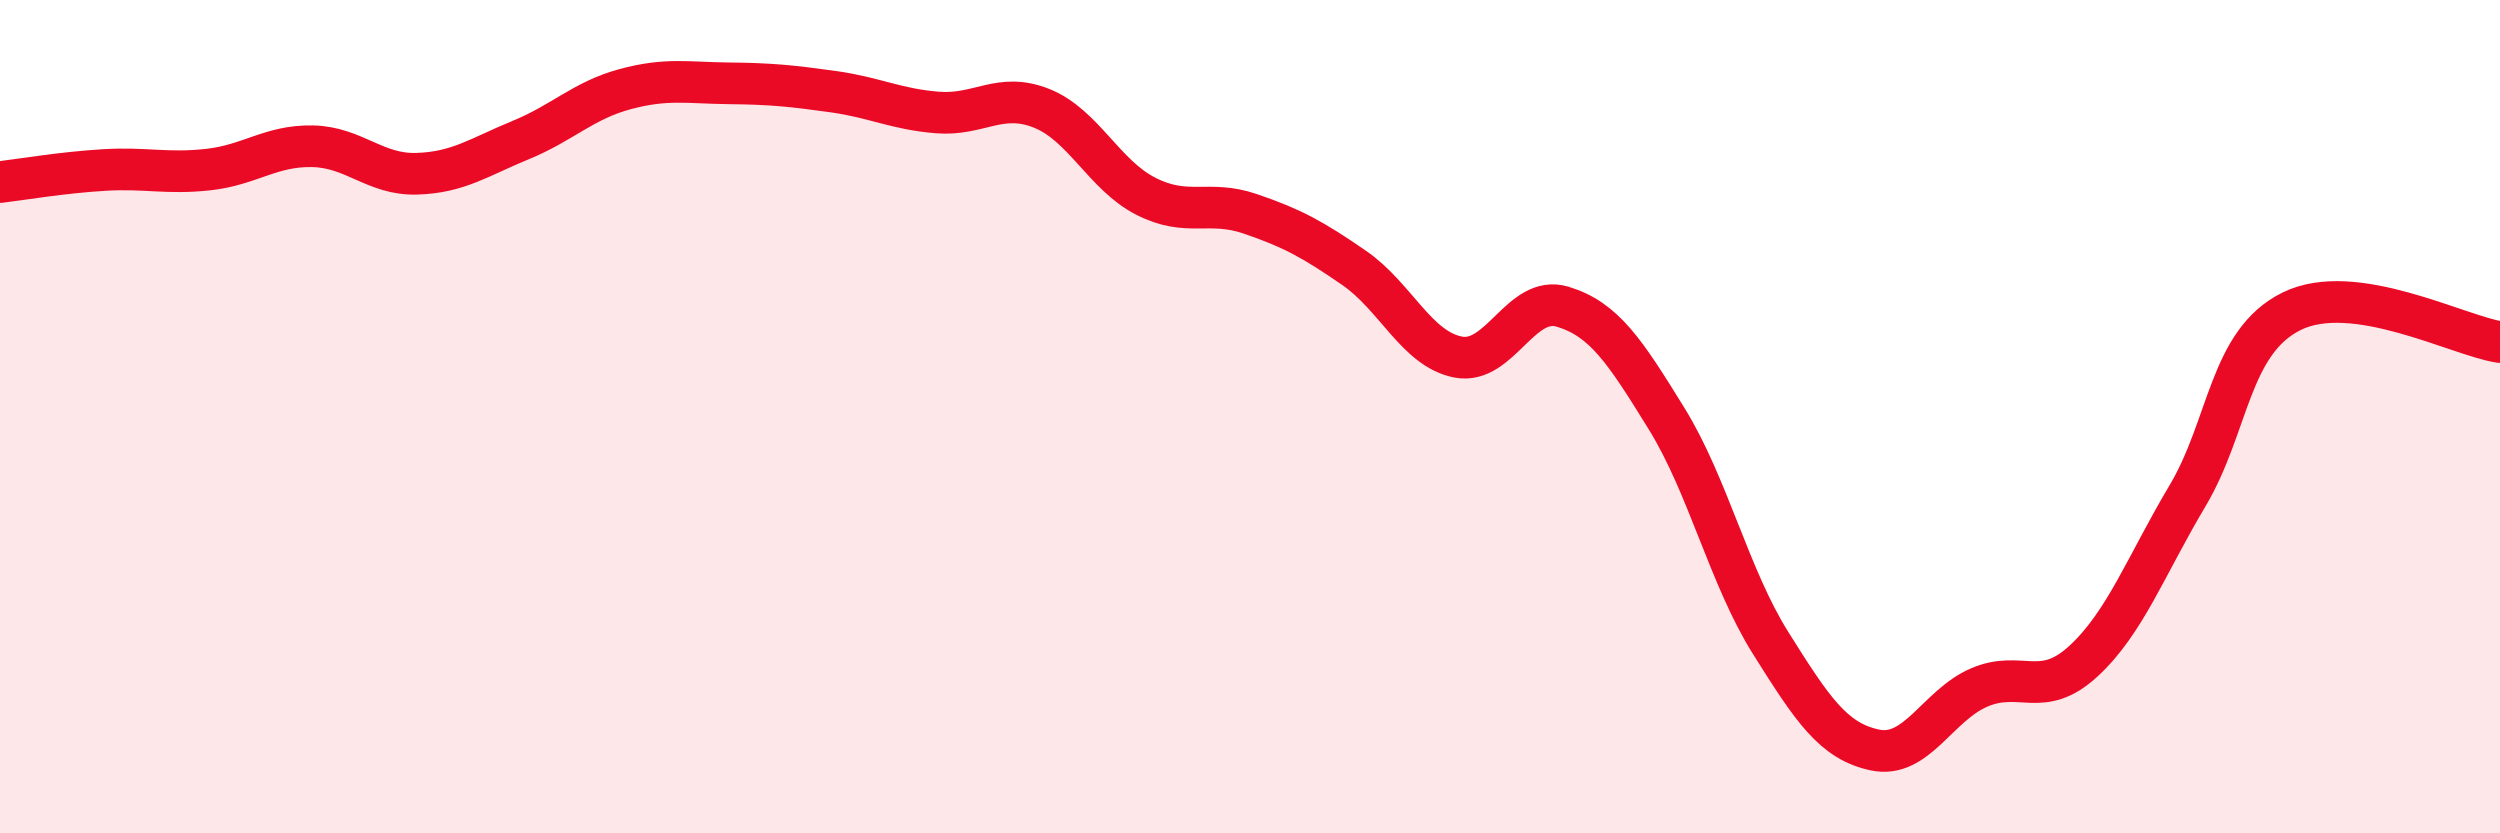
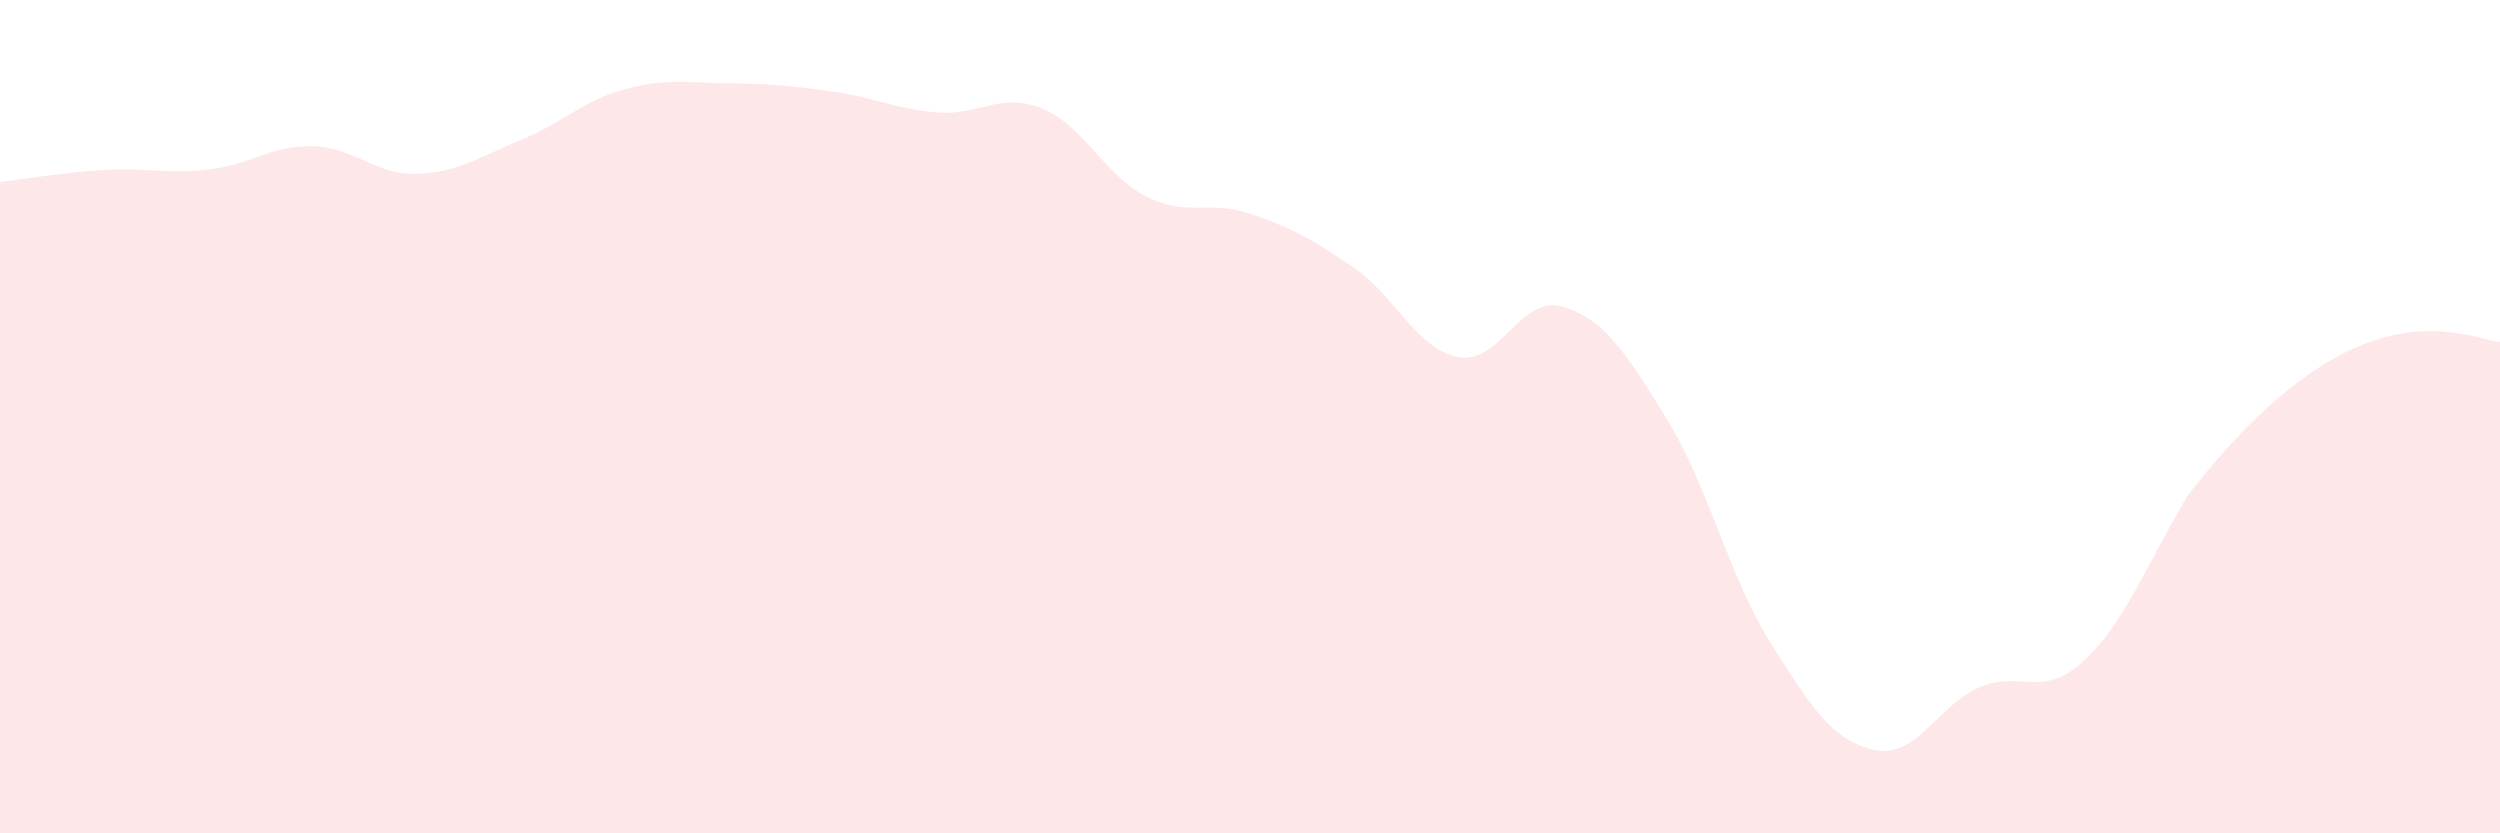
<svg xmlns="http://www.w3.org/2000/svg" width="60" height="20" viewBox="0 0 60 20">
-   <path d="M 0,4.37 C 0.5,4.31 1.5,4.14 2.5,4.08 C 3.5,4.02 4,4.18 5,4.07 C 6,3.96 6.5,3.49 7.5,3.51 C 8.5,3.53 9,4.2 10,4.17 C 11,4.14 11.5,3.77 12.5,3.36 C 13.5,2.95 14,2.41 15,2.14 C 16,1.87 16.5,1.99 17.5,2 C 18.5,2.01 19,2.06 20,2.2 C 21,2.34 21.5,2.62 22.5,2.7 C 23.5,2.78 24,2.2 25,2.6 C 26,3 26.5,4.2 27.5,4.71 C 28.5,5.22 29,4.79 30,5.13 C 31,5.47 31.5,5.74 32.5,6.43 C 33.5,7.12 34,8.38 35,8.57 C 36,8.76 36.5,7.06 37.5,7.36 C 38.5,7.66 39,8.43 40,10.05 C 41,11.67 41.5,13.85 42.5,15.44 C 43.5,17.03 44,17.79 45,18 C 46,18.21 46.5,16.93 47.5,16.5 C 48.5,16.07 49,16.79 50,15.87 C 51,14.95 51.5,13.58 52.5,11.9 C 53.5,10.22 53.5,8.21 55,7.47 C 56.5,6.73 59,8.06 60,8.21L60 20L0 20Z" fill="#EB0A25" opacity="0.1" stroke-linecap="round" stroke-linejoin="round" />
-   <path d="M 0,4.37 C 0.5,4.31 1.5,4.14 2.5,4.08 C 3.5,4.02 4,4.18 5,4.07 C 6,3.96 6.5,3.49 7.5,3.51 C 8.5,3.53 9,4.2 10,4.17 C 11,4.14 11.5,3.77 12.5,3.36 C 13.5,2.95 14,2.41 15,2.14 C 16,1.87 16.5,1.99 17.5,2 C 18.5,2.01 19,2.06 20,2.2 C 21,2.34 21.5,2.62 22.5,2.7 C 23.5,2.78 24,2.2 25,2.6 C 26,3 26.5,4.2 27.5,4.71 C 28.5,5.22 29,4.79 30,5.13 C 31,5.47 31.5,5.74 32.5,6.43 C 33.5,7.12 34,8.38 35,8.57 C 36,8.76 36.5,7.06 37.5,7.36 C 38.5,7.66 39,8.43 40,10.05 C 41,11.67 41.5,13.85 42.5,15.44 C 43.5,17.03 44,17.79 45,18 C 46,18.21 46.5,16.93 47.5,16.5 C 48.5,16.07 49,16.79 50,15.87 C 51,14.95 51.5,13.58 52.5,11.9 C 53.5,10.22 53.5,8.21 55,7.47 C 56.5,6.73 59,8.06 60,8.21" stroke="#EB0A25" stroke-width="1" fill="none" stroke-linecap="round" stroke-linejoin="round" />
+   <path d="M 0,4.37 C 0.5,4.31 1.5,4.14 2.5,4.08 C 3.5,4.02 4,4.18 5,4.07 C 6,3.96 6.5,3.49 7.5,3.51 C 8.5,3.53 9,4.2 10,4.17 C 11,4.14 11.5,3.77 12.5,3.36 C 13.5,2.95 14,2.41 15,2.14 C 16,1.87 16.5,1.99 17.5,2 C 18.5,2.01 19,2.06 20,2.2 C 21,2.34 21.5,2.62 22.5,2.7 C 23.5,2.78 24,2.2 25,2.6 C 26,3 26.5,4.2 27.5,4.71 C 28.5,5.22 29,4.79 30,5.13 C 31,5.47 31.5,5.74 32.5,6.43 C 33.5,7.12 34,8.38 35,8.57 C 36,8.76 36.5,7.06 37.5,7.36 C 38.5,7.66 39,8.43 40,10.05 C 41,11.67 41.5,13.85 42.5,15.44 C 43.5,17.03 44,17.79 45,18 C 46,18.21 46.5,16.93 47.5,16.5 C 48.5,16.07 49,16.79 50,15.87 C 51,14.95 51.5,13.58 52.5,11.9 C 56.5,6.73 59,8.06 60,8.21L60 20L0 20Z" fill="#EB0A25" opacity="0.1" stroke-linecap="round" stroke-linejoin="round" />
</svg>